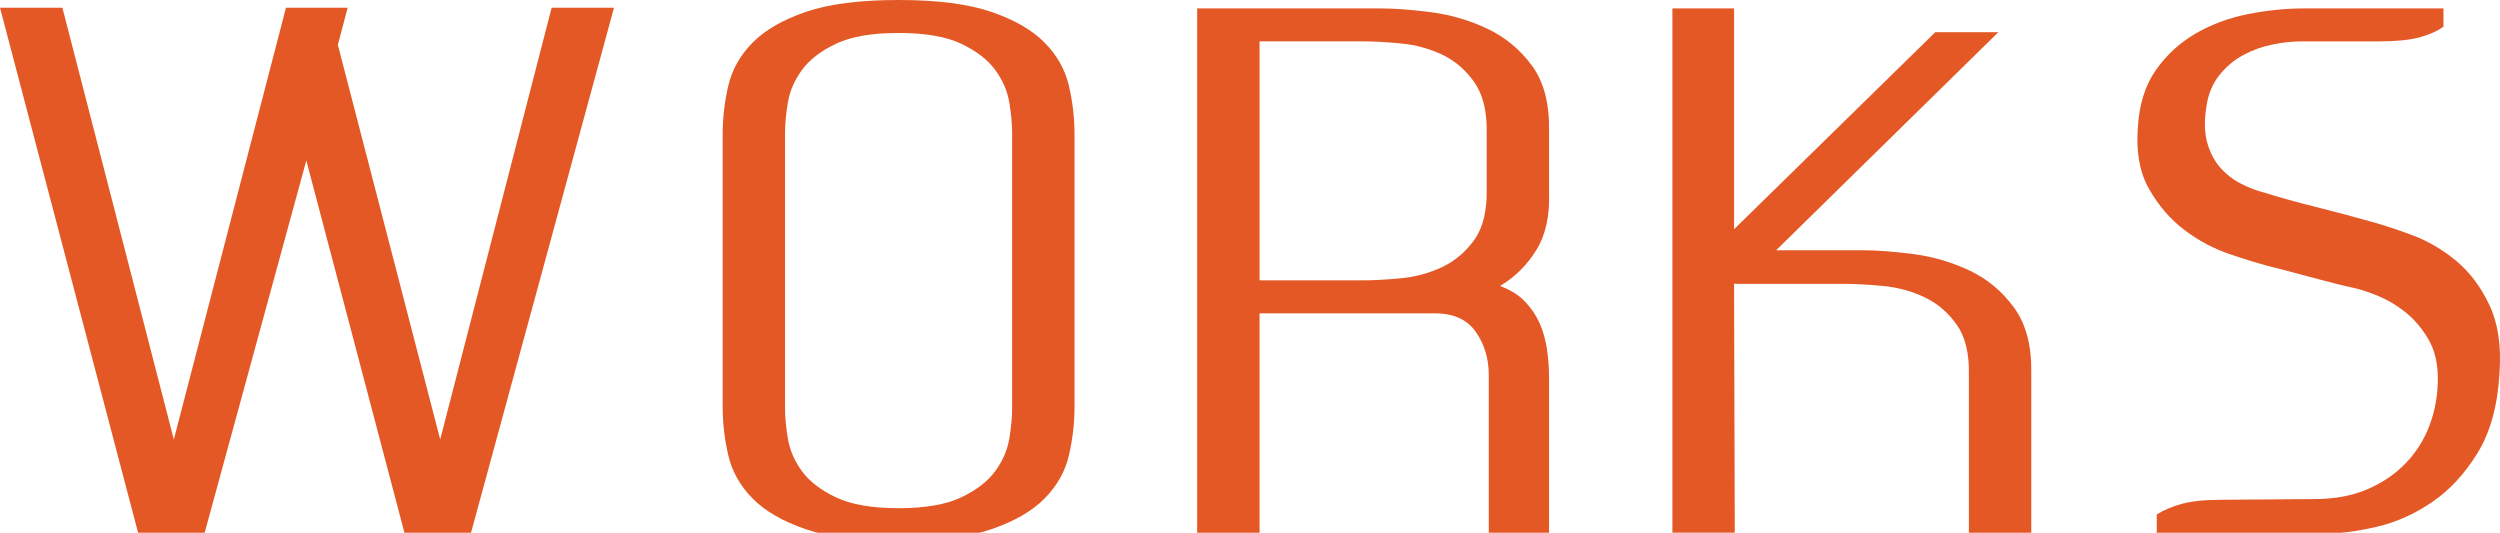
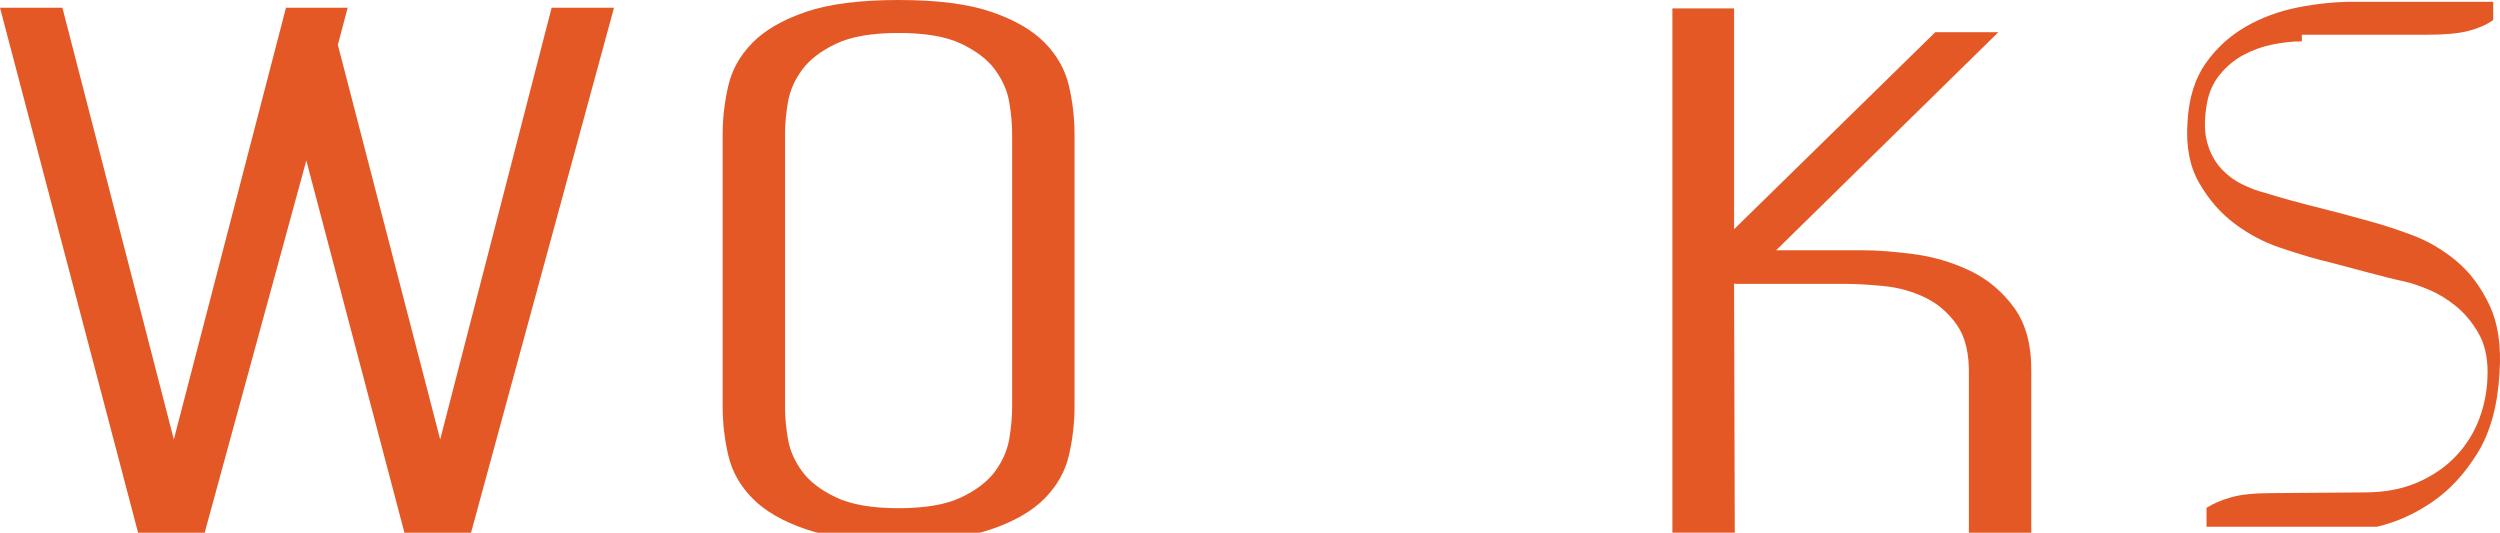
<svg xmlns="http://www.w3.org/2000/svg" version="1.1" id="圖層_1" x="0px" y="0px" width="217.411px" height="46.327px" viewBox="0 0 217.411 46.327" enable-background="new 0 0 217.411 46.327" xml:space="preserve">
  <polygon fill="#E45826" points="53.397,0.67 40.963,46.327 35.171,46.327 26.639,13.958 17.799,46.327 12.009,46.327 0,0.67   5.425,0.67 15.117,38.218 24.87,0.67 30.234,0.67 29.381,3.901 38.281,38.218 47.973,0.67 " />
  <path fill="#E45826" d="M78.146,0c3.373,0,6.065,0.346,8.076,1.037c2.012,0.692,3.557,1.584,4.633,2.682  c1.077,1.096,1.778,2.347,2.104,3.747c0.324,1.402,0.487,2.816,0.487,4.236v23.652c0,1.422-0.163,2.834-0.487,4.236  c-0.325,1.402-1.026,2.652-2.104,3.748c-1.076,1.097-2.621,1.993-4.633,2.683c-2.011,0.69-4.703,1.036-8.076,1.036  s-6.065-0.346-8.077-1.036c-2.012-0.689-3.556-1.586-4.632-2.683c-1.078-1.096-1.779-2.346-2.104-3.748  c-0.325-1.402-0.488-2.814-0.488-4.236V11.702c0-1.42,0.163-2.834,0.488-4.236c0.325-1.4,1.026-2.651,2.104-3.747  c1.076-1.098,2.62-1.99,4.632-2.682C72.08,0.346,74.772,0,78.146,0 M88.021,11.582c0-0.772-0.081-1.655-0.244-2.65  c-0.163-0.996-0.568-1.942-1.219-2.834c-0.65-0.896-1.636-1.658-2.956-2.288c-1.321-0.63-3.14-0.943-5.456-0.943  S74.011,3.18,72.689,3.81c-1.32,0.63-2.308,1.393-2.956,2.288c-0.65,0.892-1.057,1.838-1.219,2.834  c-0.163,0.995-0.244,1.877-0.244,2.65v23.895c0,0.772,0.081,1.657,0.244,2.652c0.162,0.995,0.568,1.939,1.219,2.834  c0.648,0.894,1.636,1.655,2.956,2.285c1.321,0.63,3.14,0.946,5.456,0.946s4.135-0.316,5.456-0.946  c1.32-0.63,2.306-1.392,2.956-2.285c0.65-0.895,1.056-1.839,1.219-2.834s0.244-1.88,0.244-2.652V11.582z" />
-   <path fill="#E45826" d="M134.712,16.641c0.081,2.072-0.284,3.769-1.097,5.091c-0.813,1.32-1.87,2.367-3.169,3.14  c0.893,0.324,1.615,0.771,2.162,1.339c0.549,0.57,0.976,1.201,1.282,1.891c0.304,0.692,0.517,1.443,0.64,2.255  c0.12,0.813,0.182,1.626,0.182,2.439v13.532h-5.241V32.611c0-1.421-0.376-2.671-1.128-3.749c-0.753-1.074-1.941-1.615-3.566-1.615  h-15.239v19.08h-5.426V0.731h15.911c1.26,0,2.743,0.113,4.449,0.335c1.706,0.225,3.332,0.702,4.876,1.432  c1.545,0.731,2.834,1.8,3.871,3.201c1.037,1.402,1.534,3.3,1.493,5.698V16.641z M118.438,24.382c0.975,0,2.102-0.06,3.384-0.182  c1.279-0.123,2.479-0.447,3.595-0.977c1.117-0.527,2.05-1.319,2.804-2.378c0.753-1.055,1.108-2.539,1.067-4.447v-4.817  c0.041-1.869-0.314-3.342-1.067-4.42c-0.754-1.075-1.687-1.878-2.804-2.408c-1.116-0.526-2.315-0.853-3.595-0.976  c-1.282-0.123-2.409-0.181-3.384-0.181h-8.9v20.785H118.438z" />
  <path fill="#E45826" d="M166.408,22.097c1.707,0.225,3.331,0.7,4.877,1.433c1.544,0.729,2.834,1.808,3.871,3.229  c1.036,1.423,1.532,3.314,1.493,5.669v13.899h-5.426V32.611c0.04-1.869-0.314-3.332-1.066-4.389s-1.687-1.849-2.805-2.378  c-1.117-0.527-2.314-0.854-3.596-0.974c-1.28-0.123-2.408-0.184-3.384-0.184h-9.508l-0.062-0.062l0.062,21.701h-0.062h-5.363V0.731  h5.363v19.204l17.495-17.132h5.486l-19.323,18.96h7.497C163.218,21.763,164.702,21.875,166.408,22.097" />
-   <path fill="#E45826" d="M200.179,3.597c-0.813,0-1.667,0.092-2.562,0.274s-1.736,0.486-2.529,0.913  c-0.792,0.427-1.483,1.007-2.072,1.74c-0.589,0.73-0.968,1.625-1.128,2.683c-0.205,1.259-0.184,2.324,0.062,3.196  c0.243,0.877,0.63,1.607,1.157,2.196c0.527,0.589,1.138,1.056,1.829,1.402c0.691,0.344,1.36,0.6,2.013,0.761  c1.299,0.408,2.763,0.813,4.388,1.221c1.626,0.406,3.231,0.833,4.815,1.279c1.057,0.285,2.264,0.682,3.628,1.188  c1.36,0.51,2.631,1.25,3.81,2.227c1.178,0.976,2.144,2.255,2.896,3.839c0.751,1.587,1.047,3.559,0.883,5.913  c-0.162,2.846-0.802,5.172-1.92,6.981c-1.119,1.809-2.438,3.23-3.962,4.266c-1.524,1.035-3.12,1.748-4.785,2.133  c-1.667,0.388-3.108,0.579-4.327,0.579h-14.813v-1.646c0.569-0.365,1.28-0.67,2.133-0.914c0.854-0.245,2.032-0.365,3.536-0.365  l8.046-0.062c1.747,0,3.28-0.284,4.602-0.854c1.321-0.568,2.438-1.329,3.354-2.285c0.914-0.955,1.604-2.063,2.071-3.323  c0.467-1.259,0.701-2.6,0.701-4.021c0-1.343-0.274-2.48-0.821-3.415c-0.549-0.934-1.2-1.706-1.951-2.316  c-0.754-0.608-1.545-1.086-2.378-1.432c-0.833-0.344-1.534-0.579-2.104-0.701c-0.57-0.122-1.086-0.245-1.555-0.365  c-0.466-0.122-0.975-0.252-1.522-0.396c-0.549-0.141-1.159-0.305-1.829-0.487c-0.671-0.183-1.493-0.397-2.469-0.641  c-0.934-0.243-2.095-0.599-3.474-1.066c-1.383-0.467-2.684-1.158-3.902-2.074c-1.219-0.912-2.245-2.092-3.077-3.535  c-0.834-1.441-1.171-3.239-1.007-5.393c0.122-2.03,0.649-3.708,1.585-5.029c0.933-1.321,2.094-2.377,3.475-3.17  c1.381-0.794,2.896-1.351,4.541-1.676c1.646-0.325,3.262-0.488,4.846-0.488h12.131v1.585c-0.569,0.407-1.28,0.721-2.133,0.944  c-0.854,0.224-2.032,0.336-3.536,0.336H200.179z" />
+   <path fill="#E45826" d="M200.179,3.597c-0.813,0-1.667,0.092-2.562,0.274s-1.736,0.486-2.529,0.913  c-0.792,0.427-1.483,1.007-2.072,1.74c-0.589,0.73-0.968,1.625-1.128,2.683c-0.205,1.259-0.184,2.324,0.062,3.196  c0.243,0.877,0.63,1.607,1.157,2.196c0.527,0.589,1.138,1.056,1.829,1.402c0.691,0.344,1.36,0.6,2.013,0.761  c1.299,0.408,2.763,0.813,4.388,1.221c1.626,0.406,3.231,0.833,4.815,1.279c1.057,0.285,2.264,0.682,3.628,1.188  c1.36,0.51,2.631,1.25,3.81,2.227c1.178,0.976,2.144,2.255,2.896,3.839c0.751,1.587,1.047,3.559,0.883,5.913  c-0.162,2.846-0.802,5.172-1.92,6.981c-1.119,1.809-2.438,3.23-3.962,4.266c-1.524,1.035-3.12,1.748-4.785,2.133  h-14.813v-1.646c0.569-0.365,1.28-0.67,2.133-0.914c0.854-0.245,2.032-0.365,3.536-0.365  l8.046-0.062c1.747,0,3.28-0.284,4.602-0.854c1.321-0.568,2.438-1.329,3.354-2.285c0.914-0.955,1.604-2.063,2.071-3.323  c0.467-1.259,0.701-2.6,0.701-4.021c0-1.343-0.274-2.48-0.821-3.415c-0.549-0.934-1.2-1.706-1.951-2.316  c-0.754-0.608-1.545-1.086-2.378-1.432c-0.833-0.344-1.534-0.579-2.104-0.701c-0.57-0.122-1.086-0.245-1.555-0.365  c-0.466-0.122-0.975-0.252-1.522-0.396c-0.549-0.141-1.159-0.305-1.829-0.487c-0.671-0.183-1.493-0.397-2.469-0.641  c-0.934-0.243-2.095-0.599-3.474-1.066c-1.383-0.467-2.684-1.158-3.902-2.074c-1.219-0.912-2.245-2.092-3.077-3.535  c-0.834-1.441-1.171-3.239-1.007-5.393c0.122-2.03,0.649-3.708,1.585-5.029c0.933-1.321,2.094-2.377,3.475-3.17  c1.381-0.794,2.896-1.351,4.541-1.676c1.646-0.325,3.262-0.488,4.846-0.488h12.131v1.585c-0.569,0.407-1.28,0.721-2.133,0.944  c-0.854,0.224-2.032,0.336-3.536,0.336H200.179z" />
  <g>
</g>
  <g>
</g>
  <g>
</g>
  <g>
</g>
  <g>
</g>
  <g>
</g>
</svg>